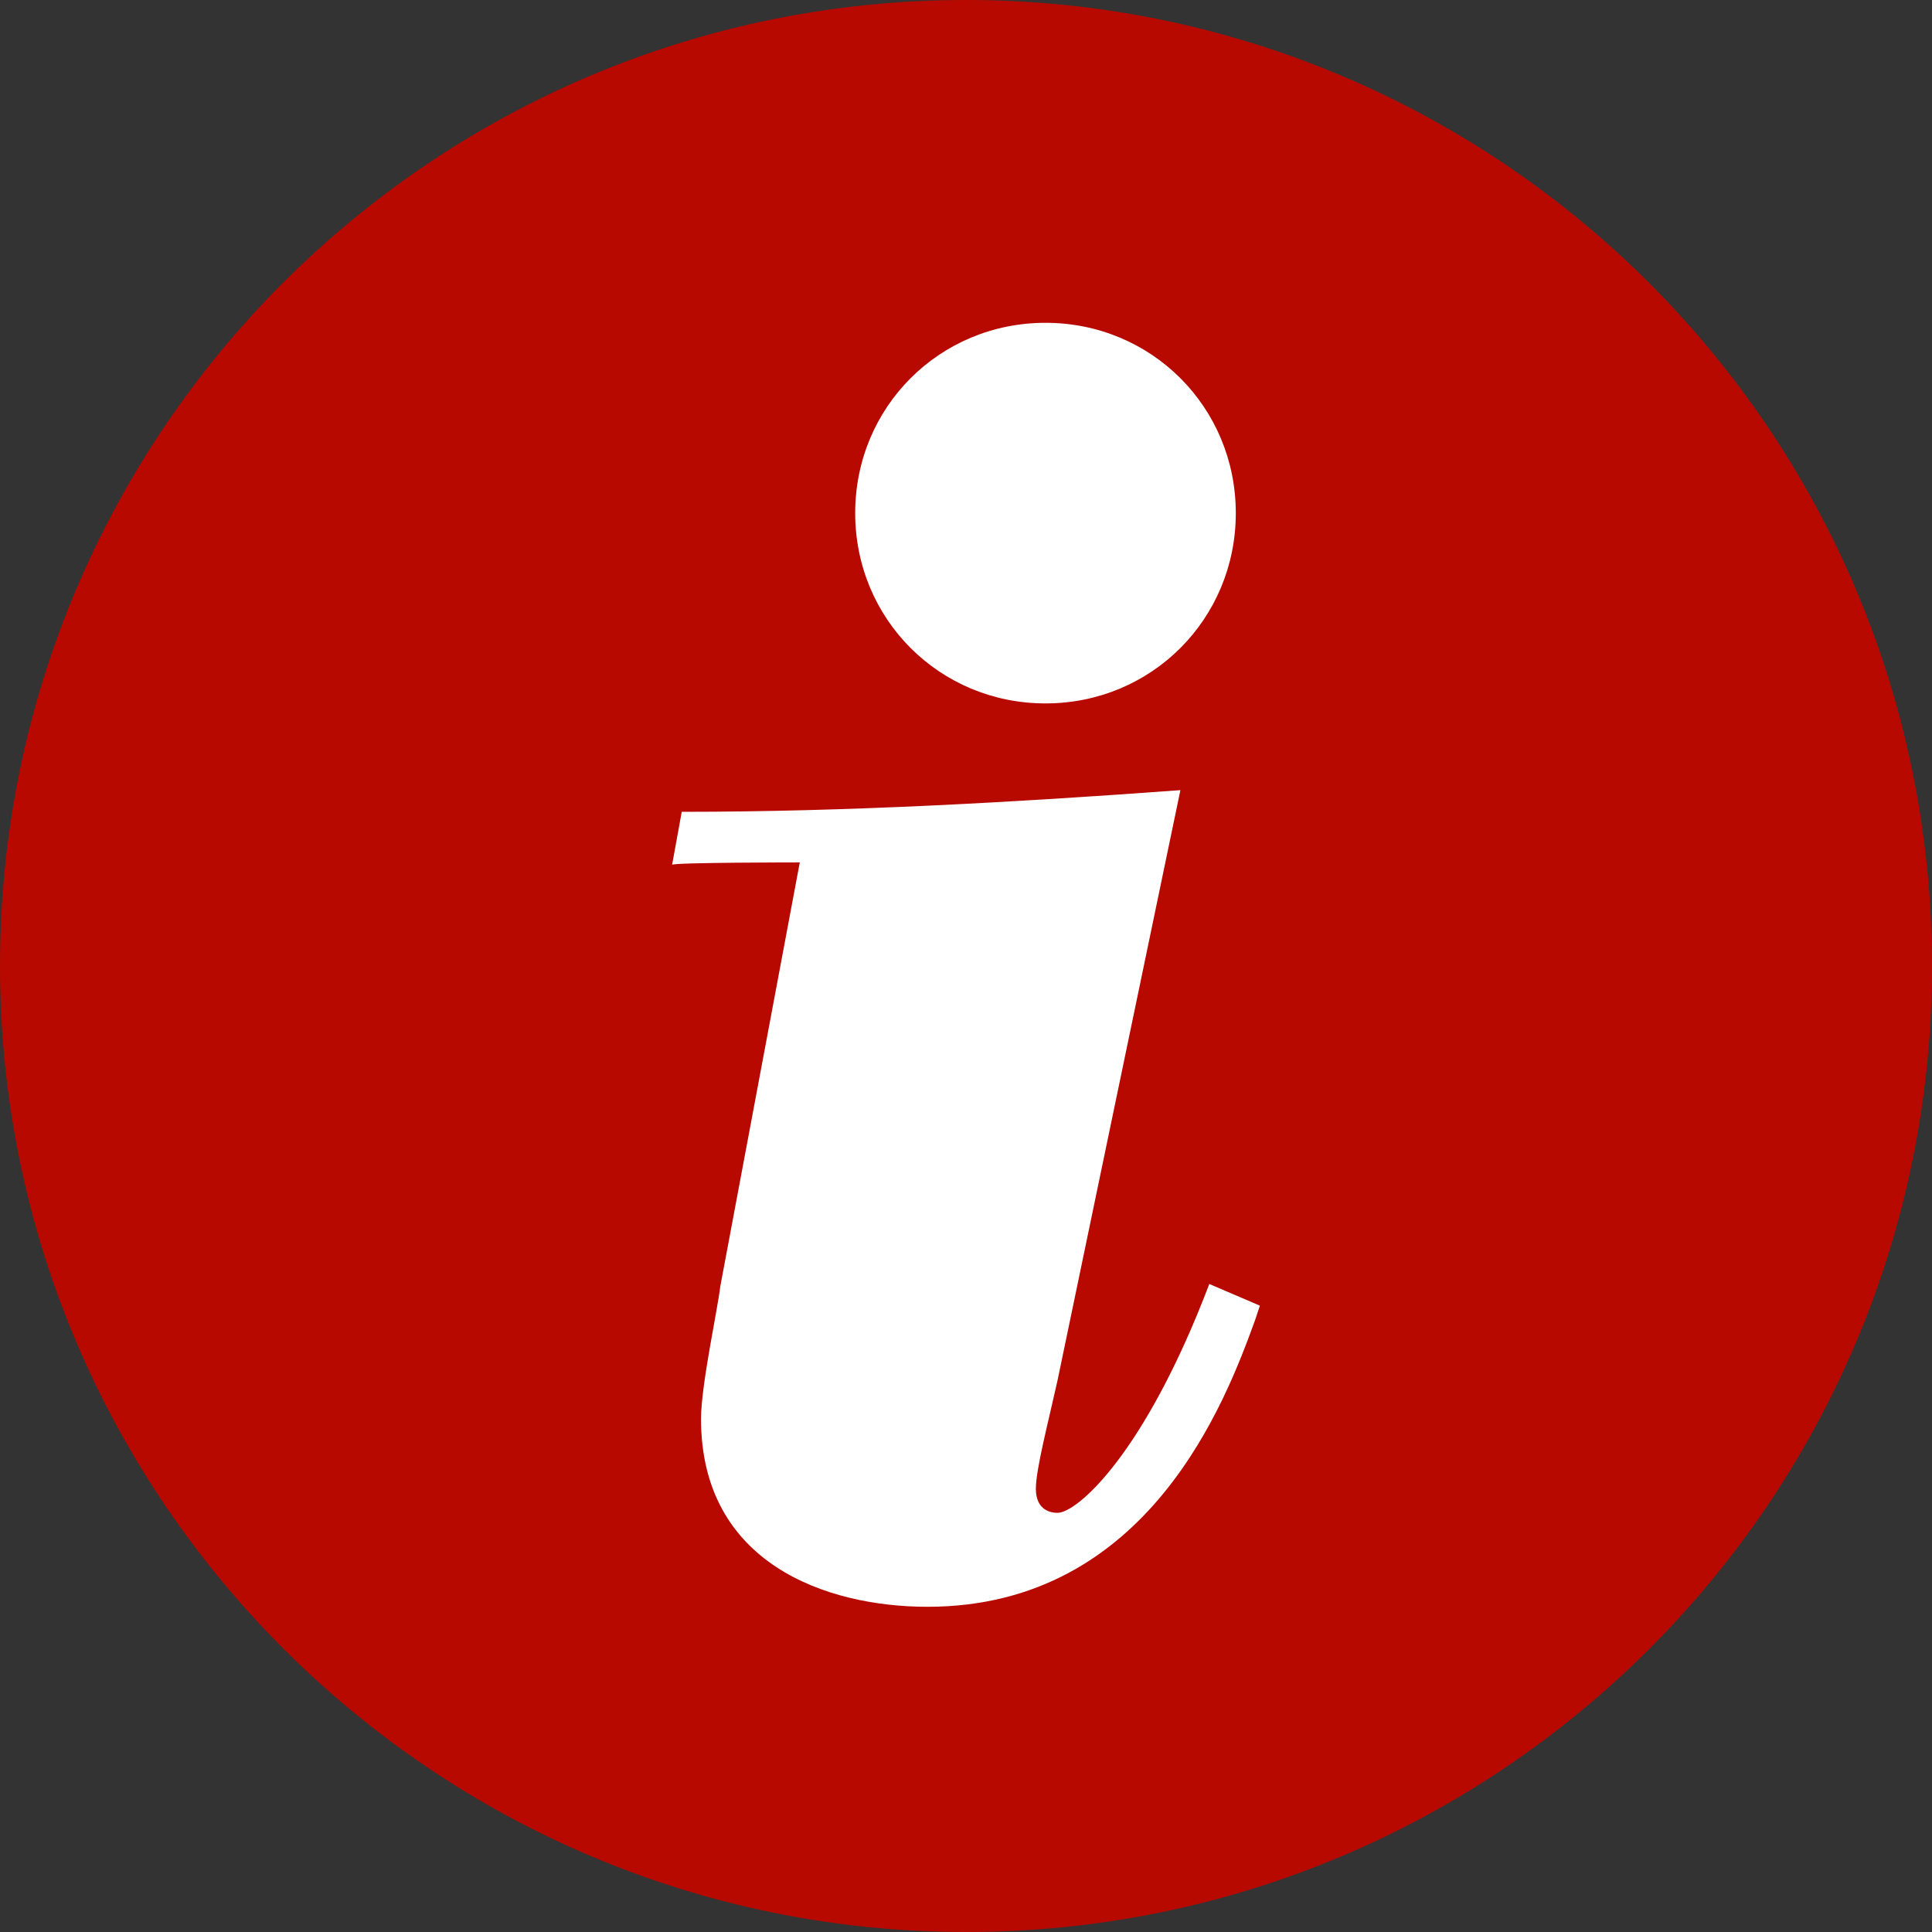
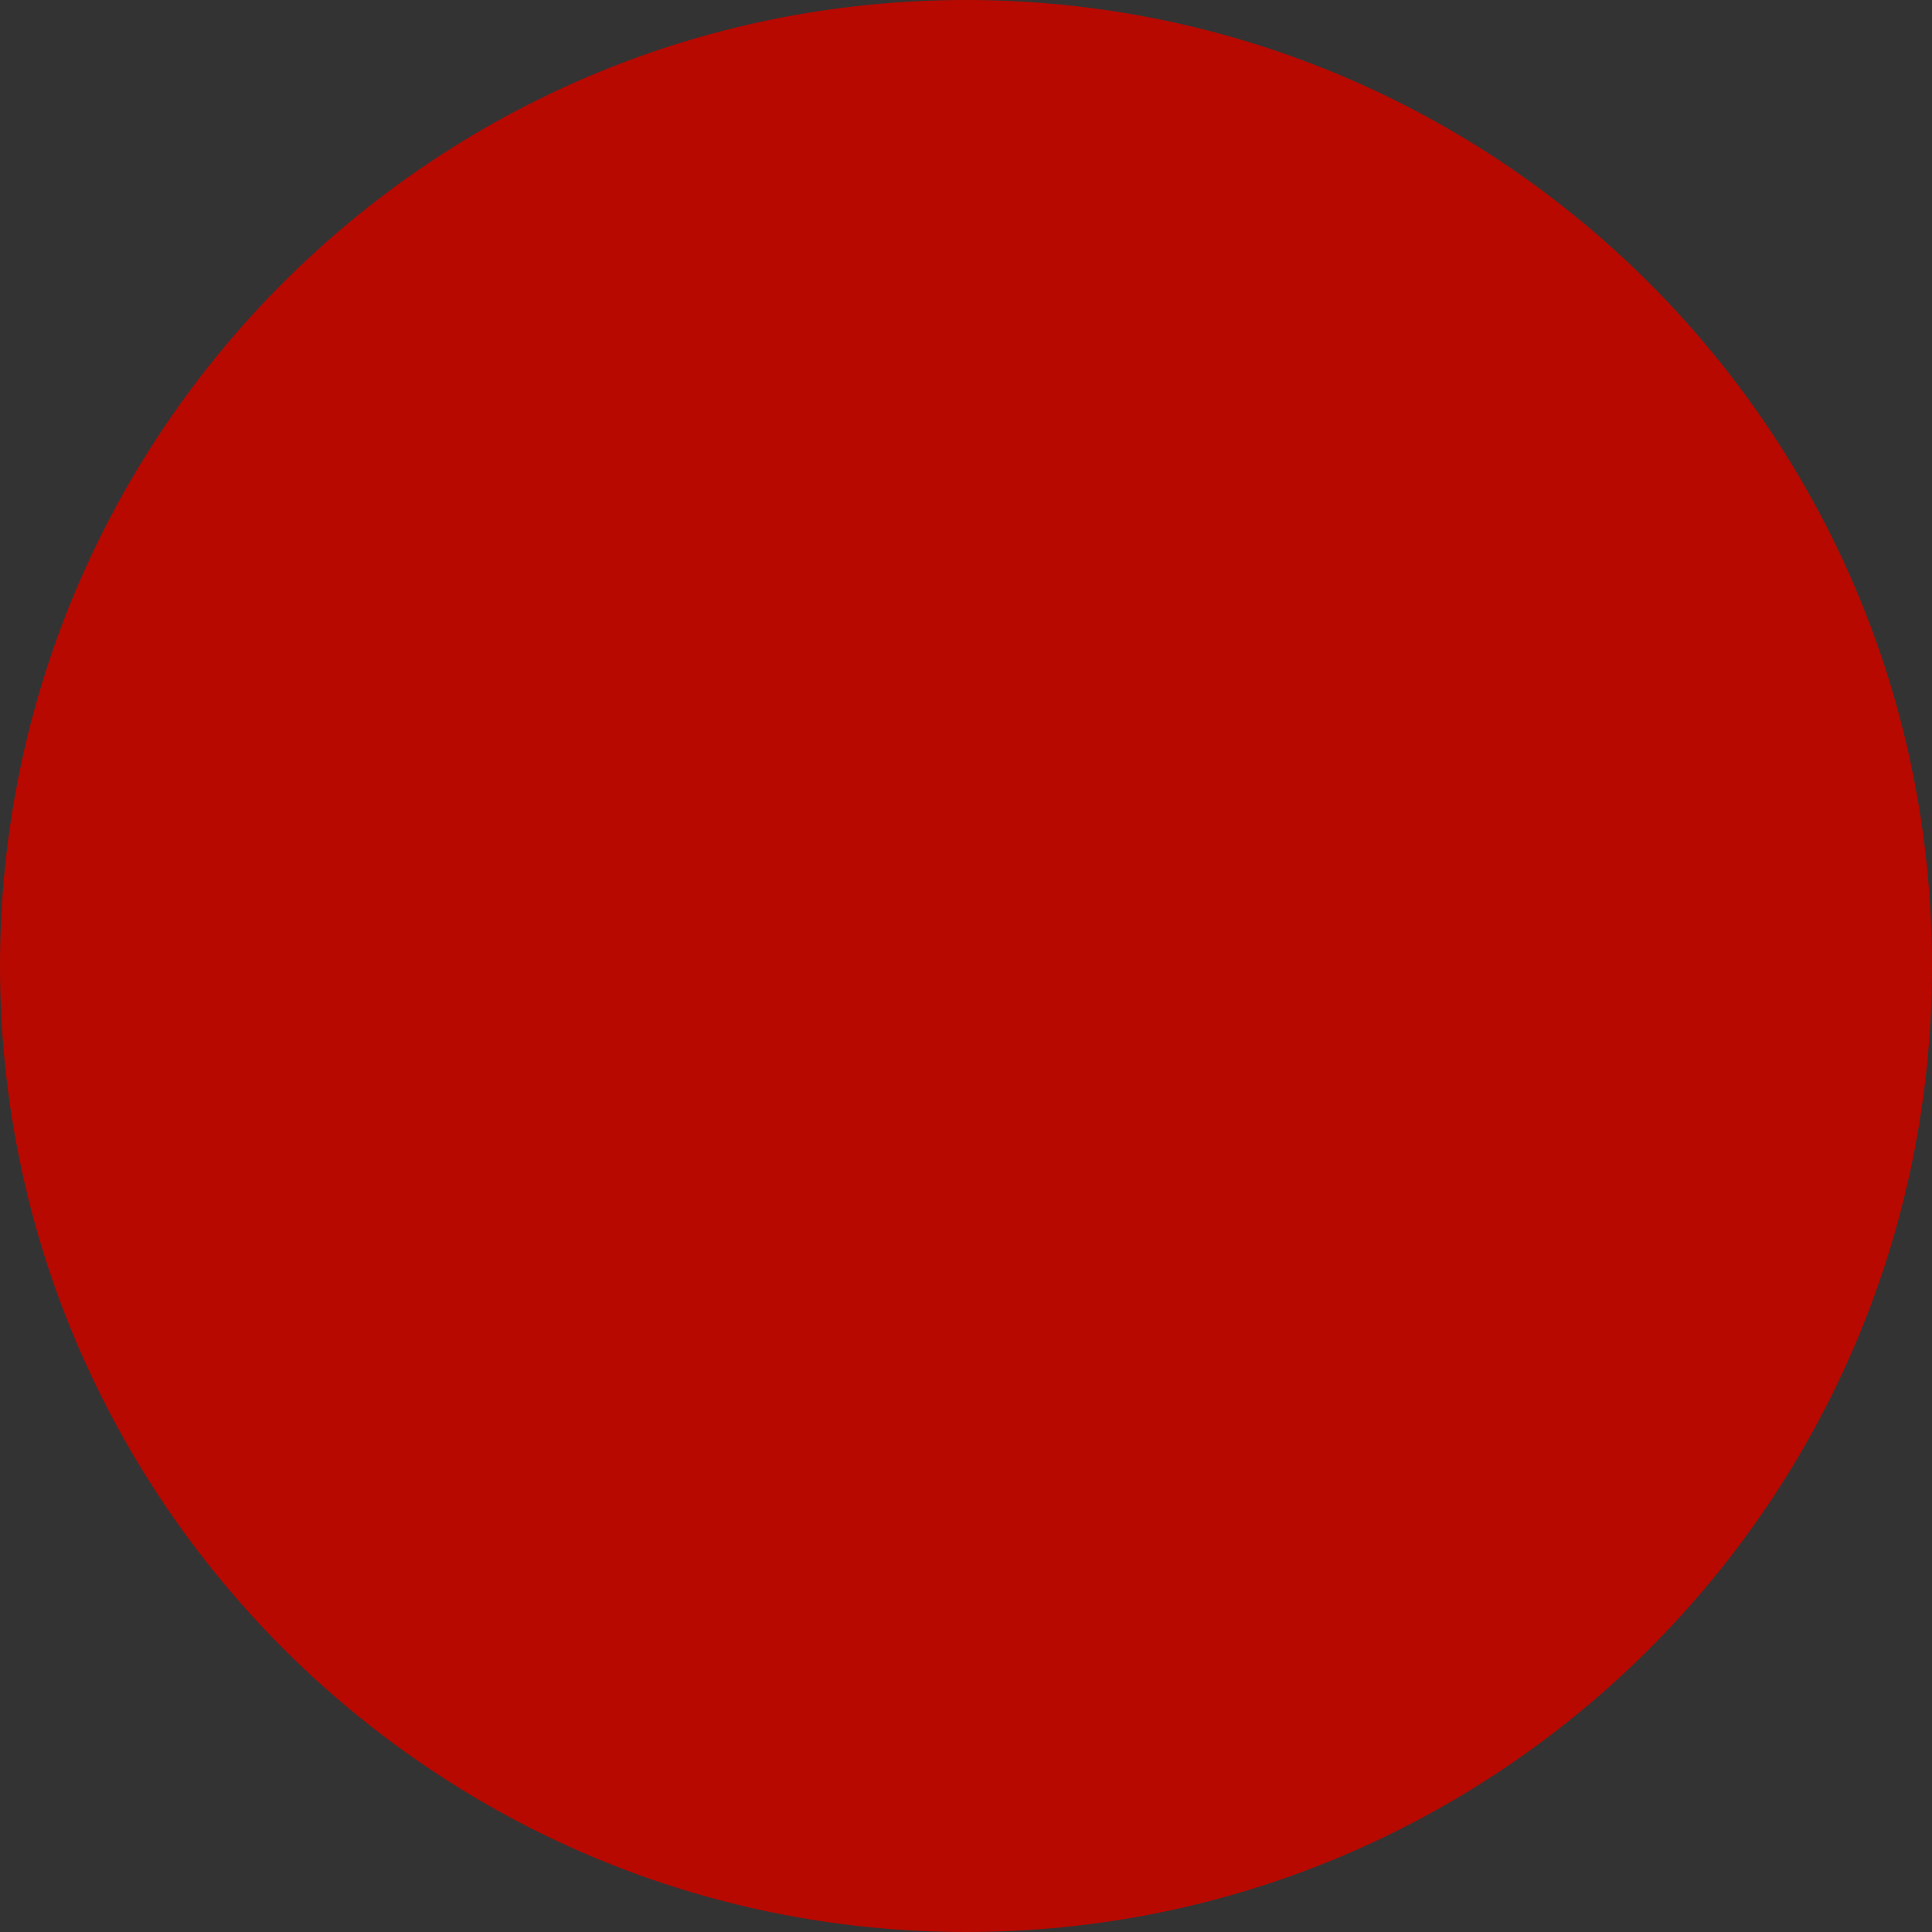
<svg xmlns="http://www.w3.org/2000/svg" id="actu" viewBox="0 0 80.2 80.2" width="100px" height="100px">
  <rect x="0" y="0" width="80.2" height="80.2" fill="#333333" stroke="none" />
  <defs>
    <style>.cls-1{fill:#fff;}.cls-2{fill:#b70900;fill-rule:evenodd;}</style>
  </defs>
  <path class="cls-2" d="m40.1,0c22.1,0,40.1,17.9,40.1,40.1s-18,40.1-40.1,40.1S0,62.2,0,40.1,17.9,0,40.1,0Z" />
-   <path class="cls-1" d="m33.2,35.8l-3.3,17.6c-.1.9-.8,4.1-.8,5.5,0,6,5.2,7.8,9.4,7.8,9.2,0,12.4-8.6,13.6-11.9l.2-.6-2.1-.9c-2.7,7.1-5.5,9.5-6.3,9.5-.4,0-.9-.2-.9-1s.5-2.7.9-4.5l5.1-24.5c-6.8.5-13.8.9-20.7.9l-.4,2.2c0-.1,5.3-.1,5.3-.1Zm2.3-14.5c0,4.4,3.5,7.9,7.9,7.9s7.9-3.5,7.9-7.9-3.5-7.9-7.9-7.9-7.9,3.5-7.9,7.9Z" />
</svg>